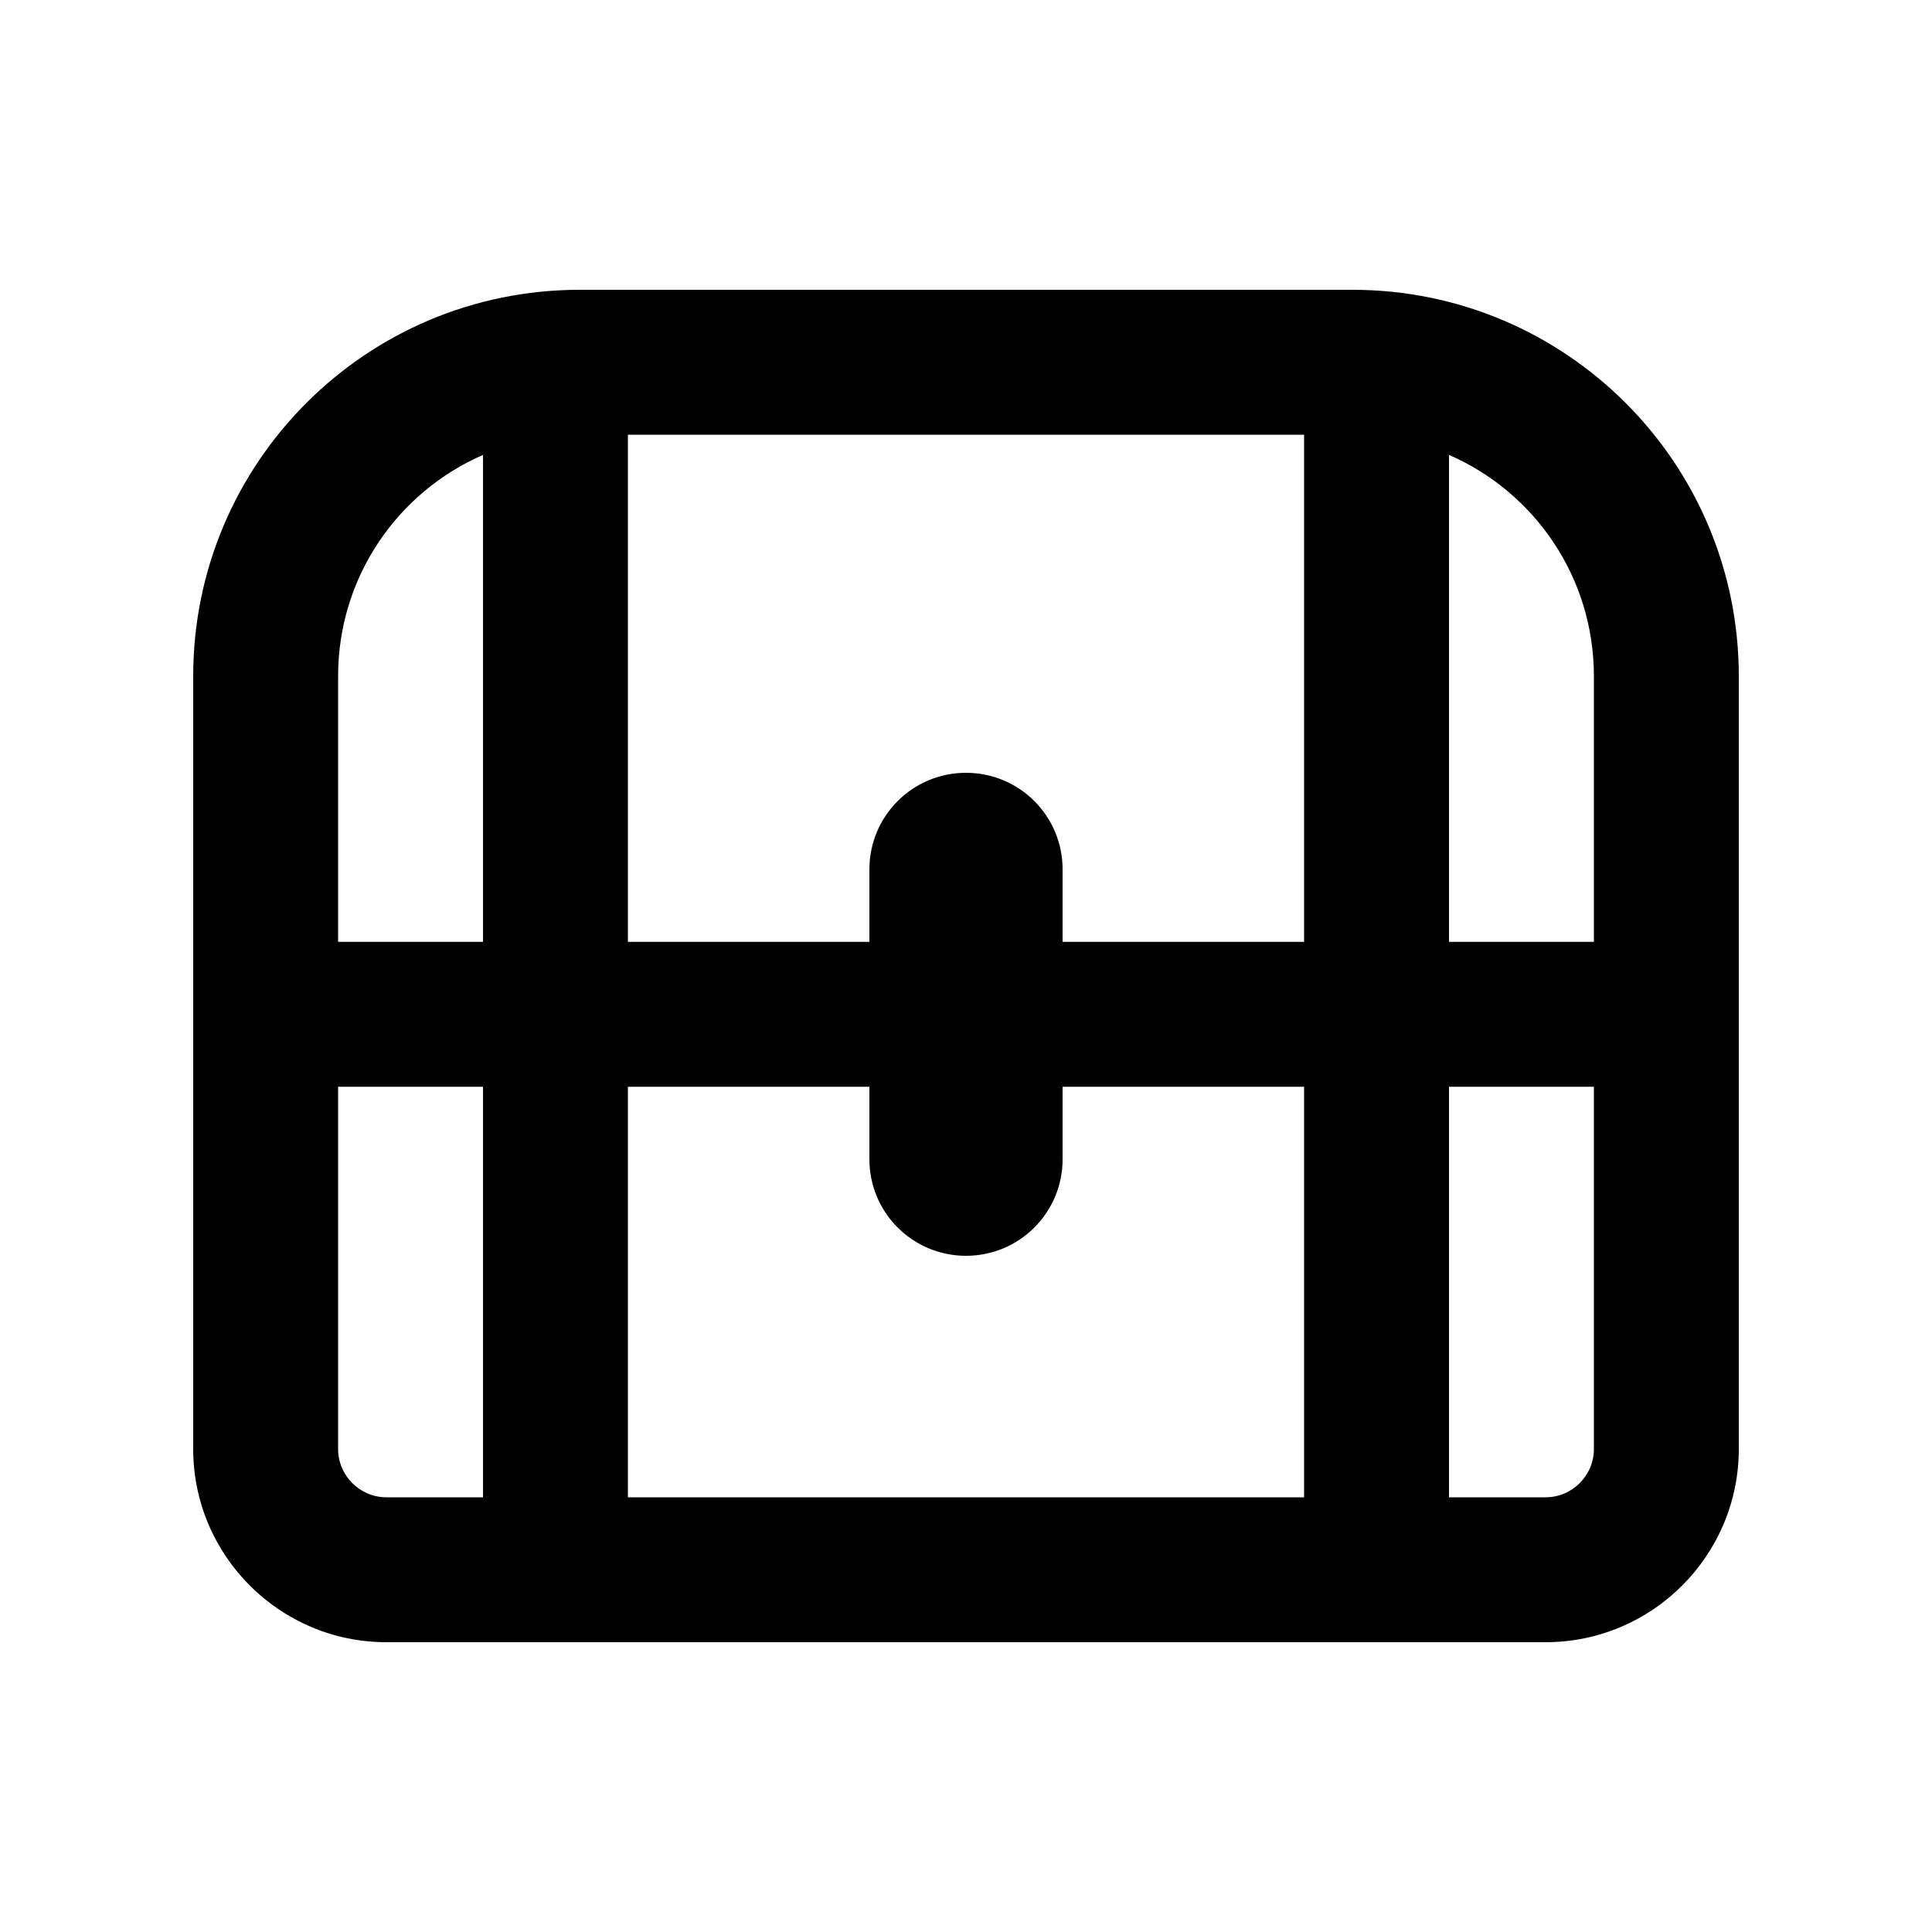
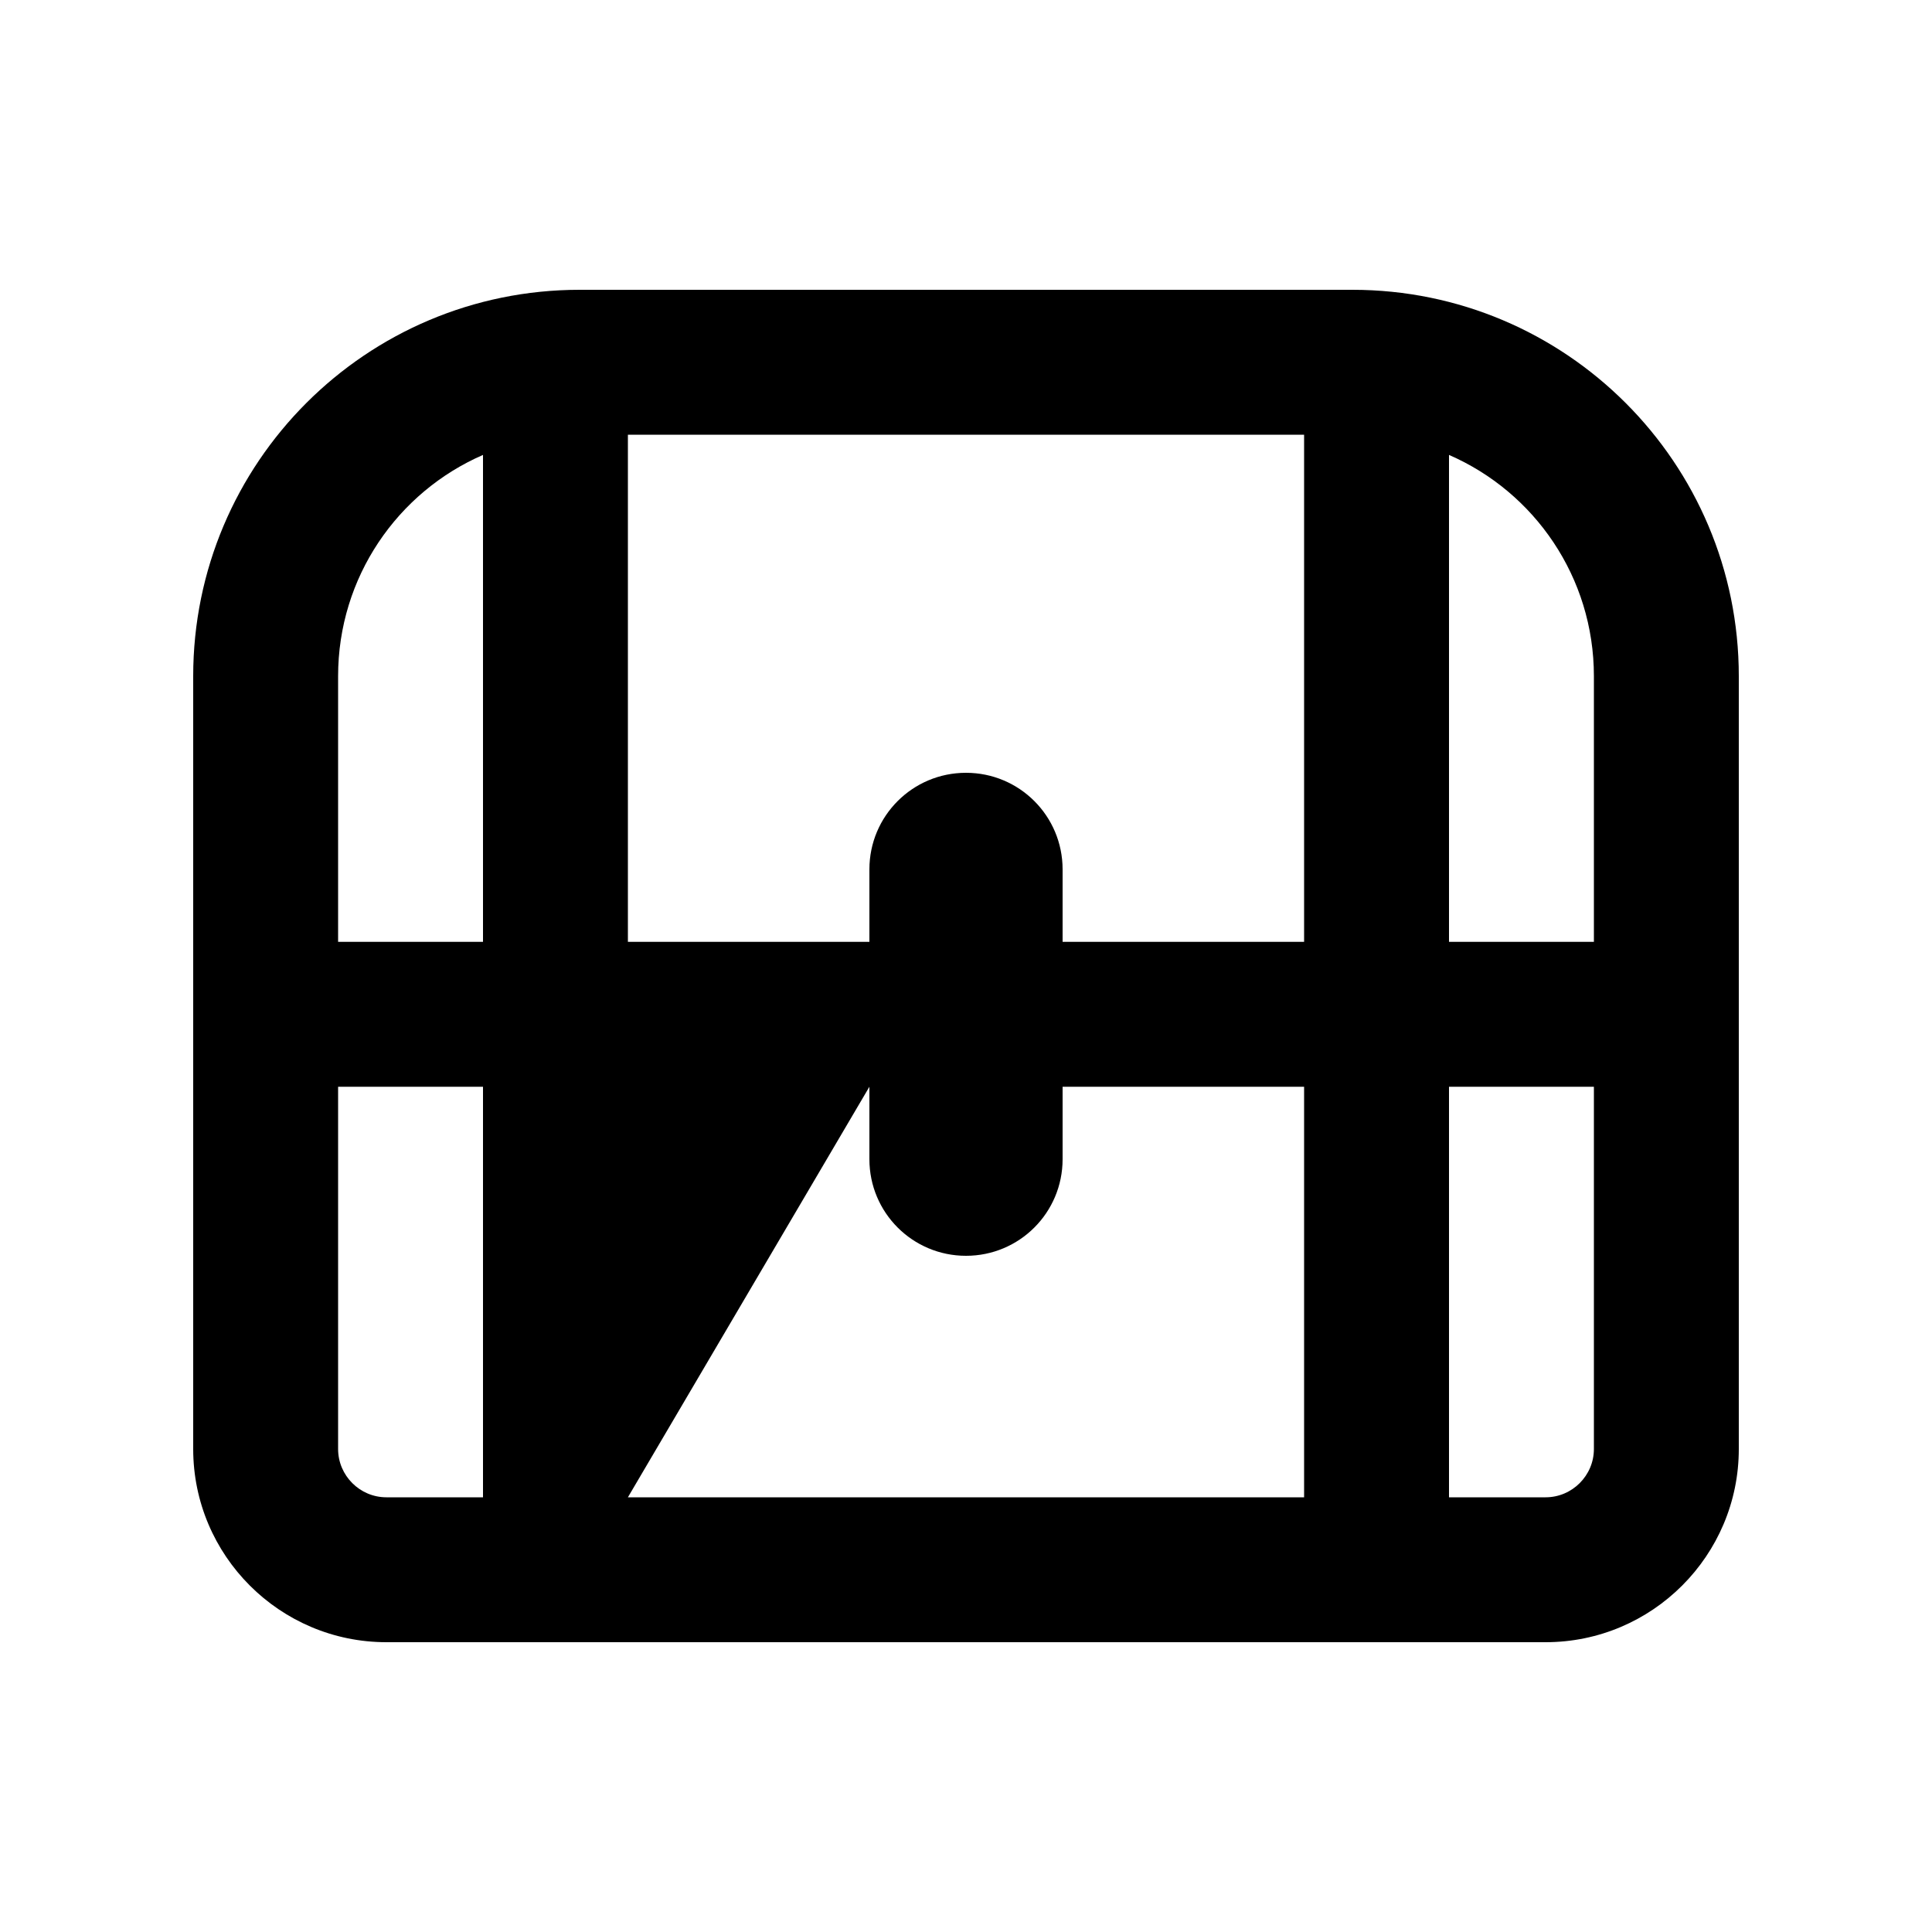
<svg xmlns="http://www.w3.org/2000/svg" viewBox="0 0 640 640">
-   <path fill="currentColor" d="M208 144L432 144L432 312L352 312L352 288C352 270.3 337.7 256 320 256C302.3 256 288 270.3 288 288L288 312L208 312L208 144zM480 150.7C508.3 163 528 191.2 528 224L528 312L480 312L480 150.7zM528 360L528 480C528 488.8 520.8 496 512 496L480 496L480 360L528 360zM432 496L208 496L208 360L288 360L288 384C288 401.7 302.3 416 320 416C337.7 416 352 401.7 352 384L352 360L432 360L432 496zM160 496L128 496C119.2 496 112 488.8 112 480L112 360L160 360L160 496zM112 312L112 224C112 191.2 131.7 163 160 150.7L160 312L112 312zM192 96C121.3 96 64 153.3 64 224L64 480C64 515.3 92.7 544 128 544L512 544C547.3 544 576 515.3 576 480L576 224C576 153.3 518.7 96 448 96L192 96z" />
+   <path fill="currentColor" d="M208 144L432 144L432 312L352 312L352 288C352 270.3 337.7 256 320 256C302.3 256 288 270.3 288 288L288 312L208 312L208 144zM480 150.7C508.3 163 528 191.2 528 224L528 312L480 312L480 150.7zM528 360L528 480C528 488.8 520.8 496 512 496L480 496L480 360L528 360zM432 496L208 496L288 360L288 384C288 401.7 302.3 416 320 416C337.7 416 352 401.7 352 384L352 360L432 360L432 496zM160 496L128 496C119.2 496 112 488.8 112 480L112 360L160 360L160 496zM112 312L112 224C112 191.2 131.7 163 160 150.7L160 312L112 312zM192 96C121.3 96 64 153.3 64 224L64 480C64 515.3 92.7 544 128 544L512 544C547.3 544 576 515.3 576 480L576 224C576 153.3 518.7 96 448 96L192 96z" />
</svg>